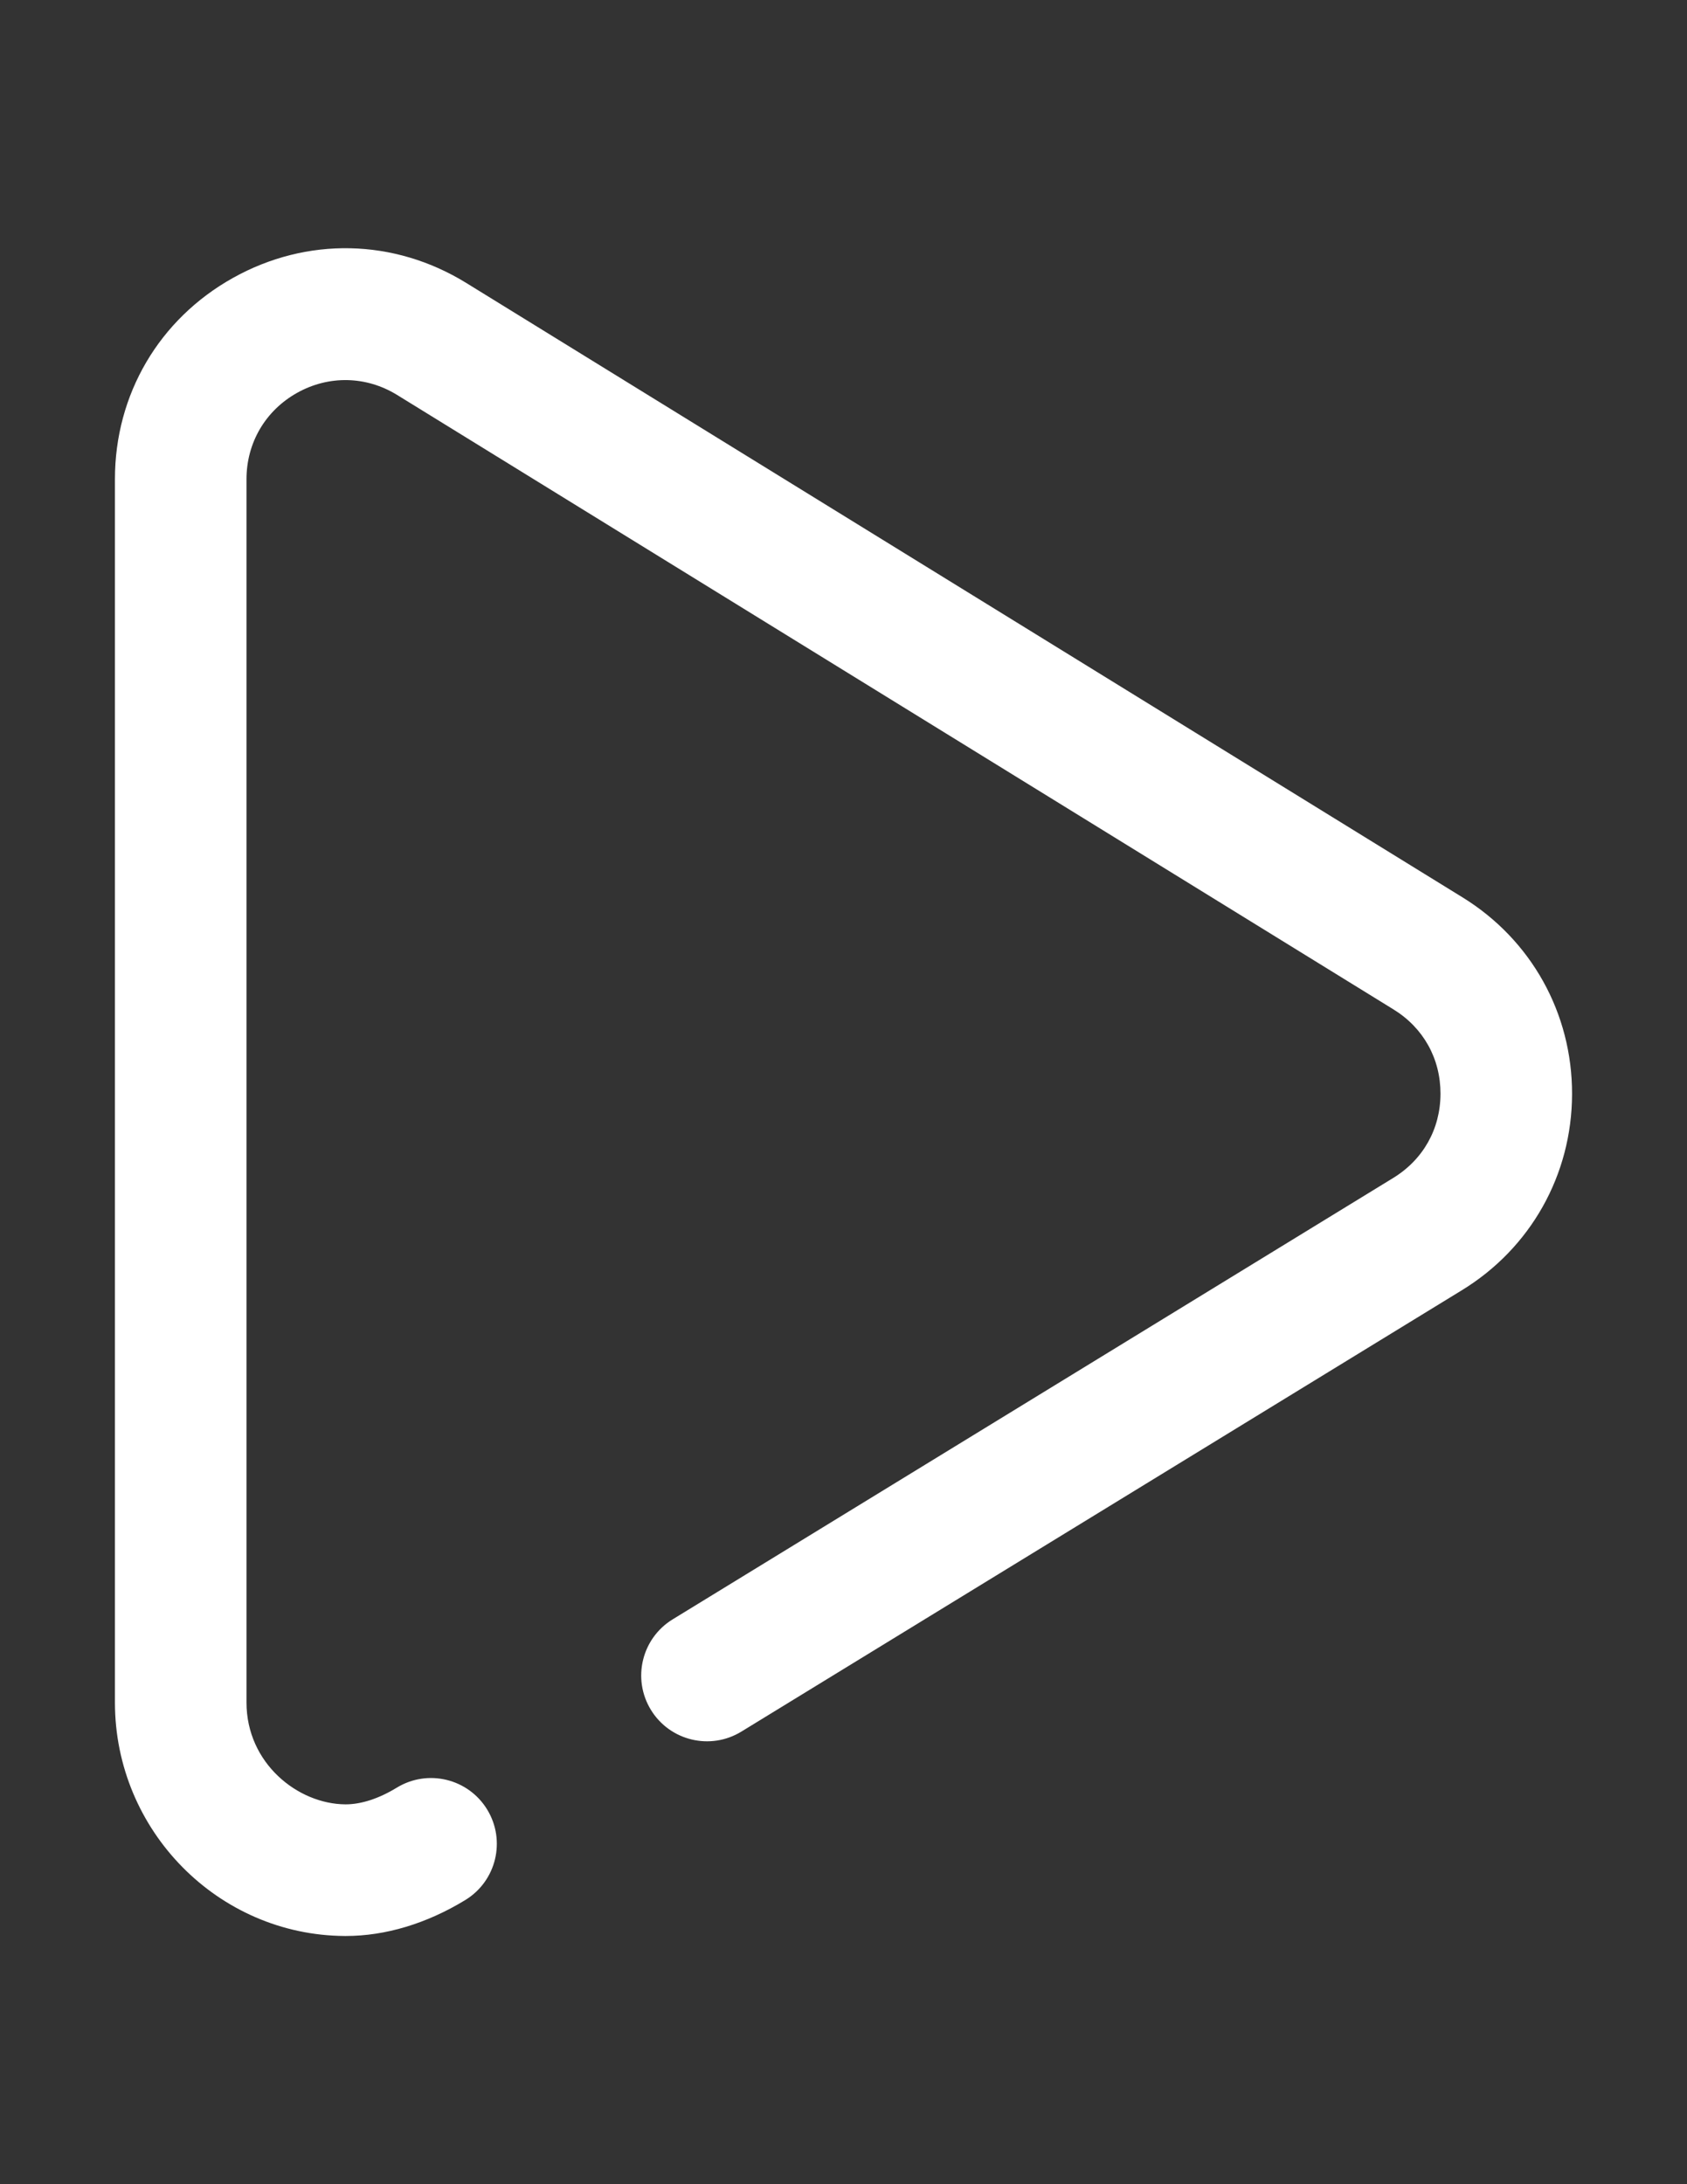
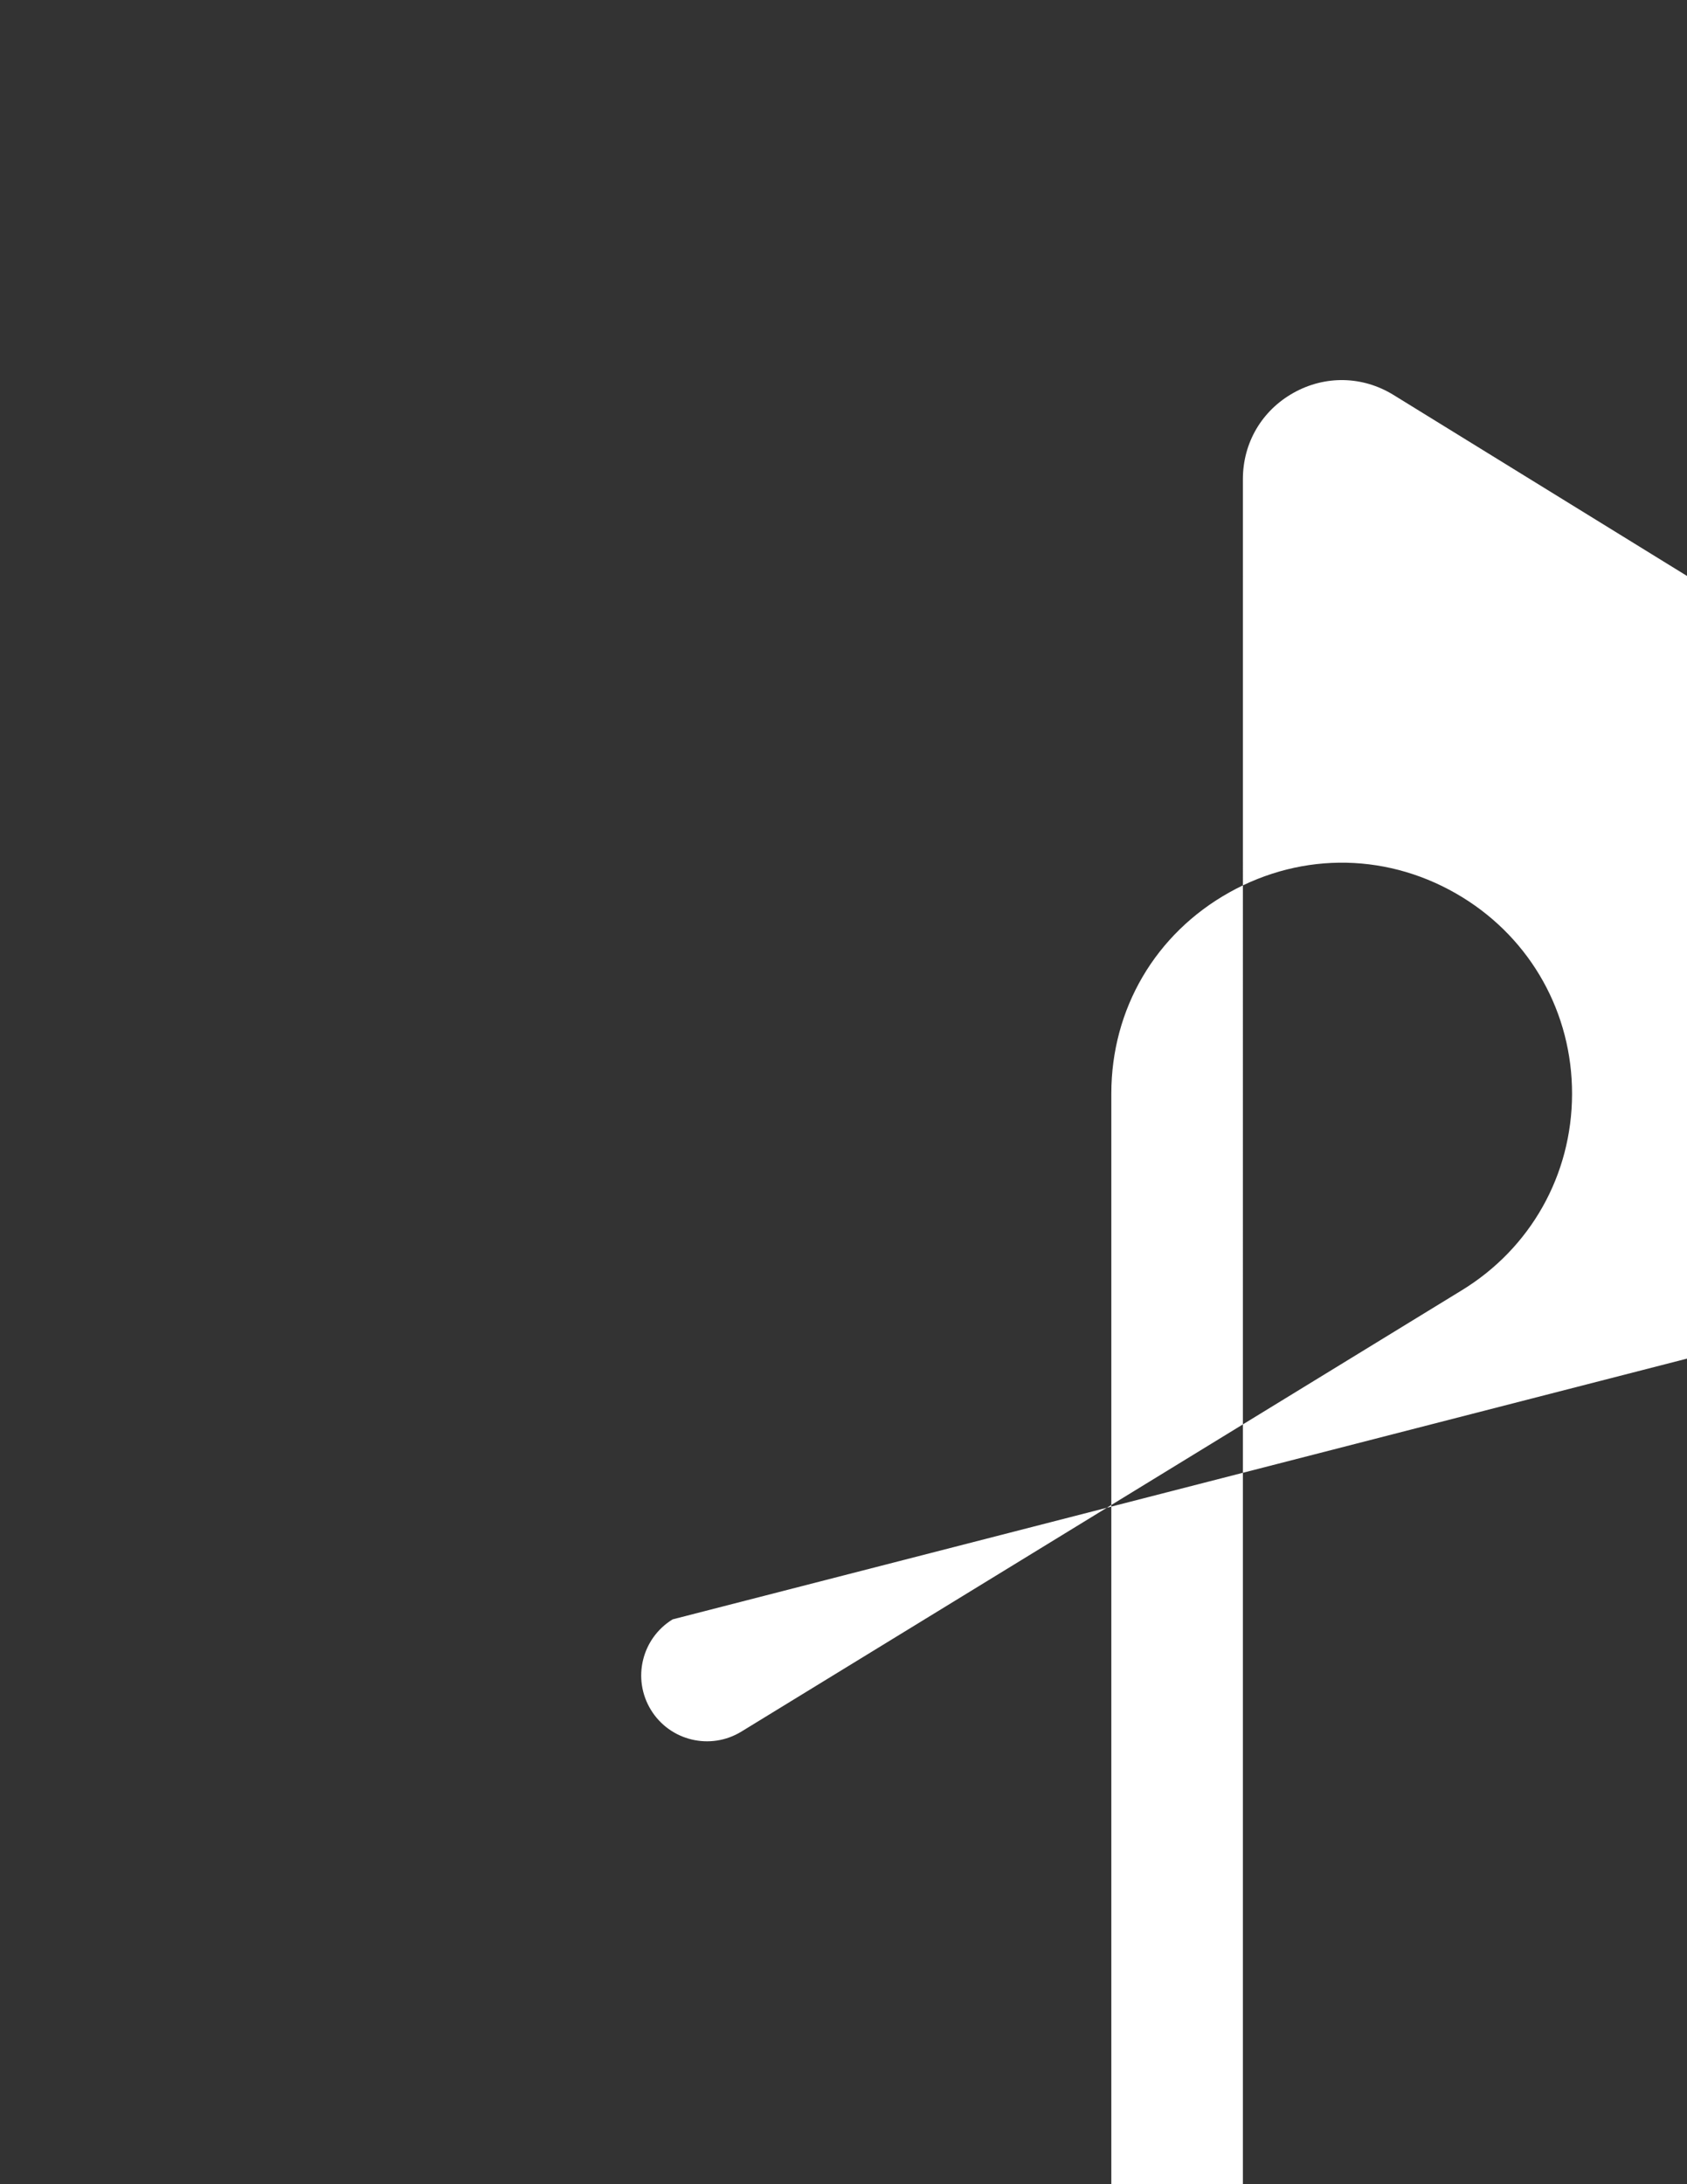
<svg xmlns="http://www.w3.org/2000/svg" version="1.1" id="Capa_1" x="0px" y="0px" width="612px" height="792px" viewBox="0 0 612 792" enable-background="new 0 0 612 792" xml:space="preserve">
  <rect x="0" y="0" width="612" height="792" fill="#333333" stroke="none" />
  <g>
    <g>
-       <path fill="#FFFFFF" d="M530.553,325.38L169.089,102.567c-26.151-16.1-57.769-16.769-84.578-1.791    c-26.81,14.976-42.815,42.254-42.815,72.963v443.596c0,46.434,37.413,84.412,83.397,84.663c0.125,0,0.251,0.001,0.374,0.001    c14.37-0.001,29.345-4.505,43.332-13.04c11.251-6.864,14.808-21.55,7.943-32.8c-6.865-11.253-21.553-14.808-32.801-7.943    c-6.542,3.99-12.931,6.055-18.591,6.053c-17.35-0.094-35.926-14.957-35.926-36.933V173.741c0-13.173,6.866-24.872,18.365-31.297    c11.5-6.425,25.061-6.138,36.265,0.76l361.464,222.813c10.864,6.688,17.081,17.842,17.055,30.601    c-0.026,12.758-6.288,23.887-17.212,30.553L244.02,587.186c-11.241,6.883-14.774,21.574-7.892,32.813    c6.881,11.241,21.573,14.774,32.814,7.892l261.309-159.995c25.02-15.264,39.992-41.871,40.052-71.182    C570.362,367.407,555.497,340.738,530.553,325.38z" />
+       <path fill="#FFFFFF" d="M530.553,325.38c-26.151-16.1-57.769-16.769-84.578-1.791    c-26.81,14.976-42.815,42.254-42.815,72.963v443.596c0,46.434,37.413,84.412,83.397,84.663c0.125,0,0.251,0.001,0.374,0.001    c14.37-0.001,29.345-4.505,43.332-13.04c11.251-6.864,14.808-21.55,7.943-32.8c-6.865-11.253-21.553-14.808-32.801-7.943    c-6.542,3.99-12.931,6.055-18.591,6.053c-17.35-0.094-35.926-14.957-35.926-36.933V173.741c0-13.173,6.866-24.872,18.365-31.297    c11.5-6.425,25.061-6.138,36.265,0.76l361.464,222.813c10.864,6.688,17.081,17.842,17.055,30.601    c-0.026,12.758-6.288,23.887-17.212,30.553L244.02,587.186c-11.241,6.883-14.774,21.574-7.892,32.813    c6.881,11.241,21.573,14.774,32.814,7.892l261.309-159.995c25.02-15.264,39.992-41.871,40.052-71.182    C570.362,367.407,555.497,340.738,530.553,325.38z" />
    </g>
  </g>
</svg>